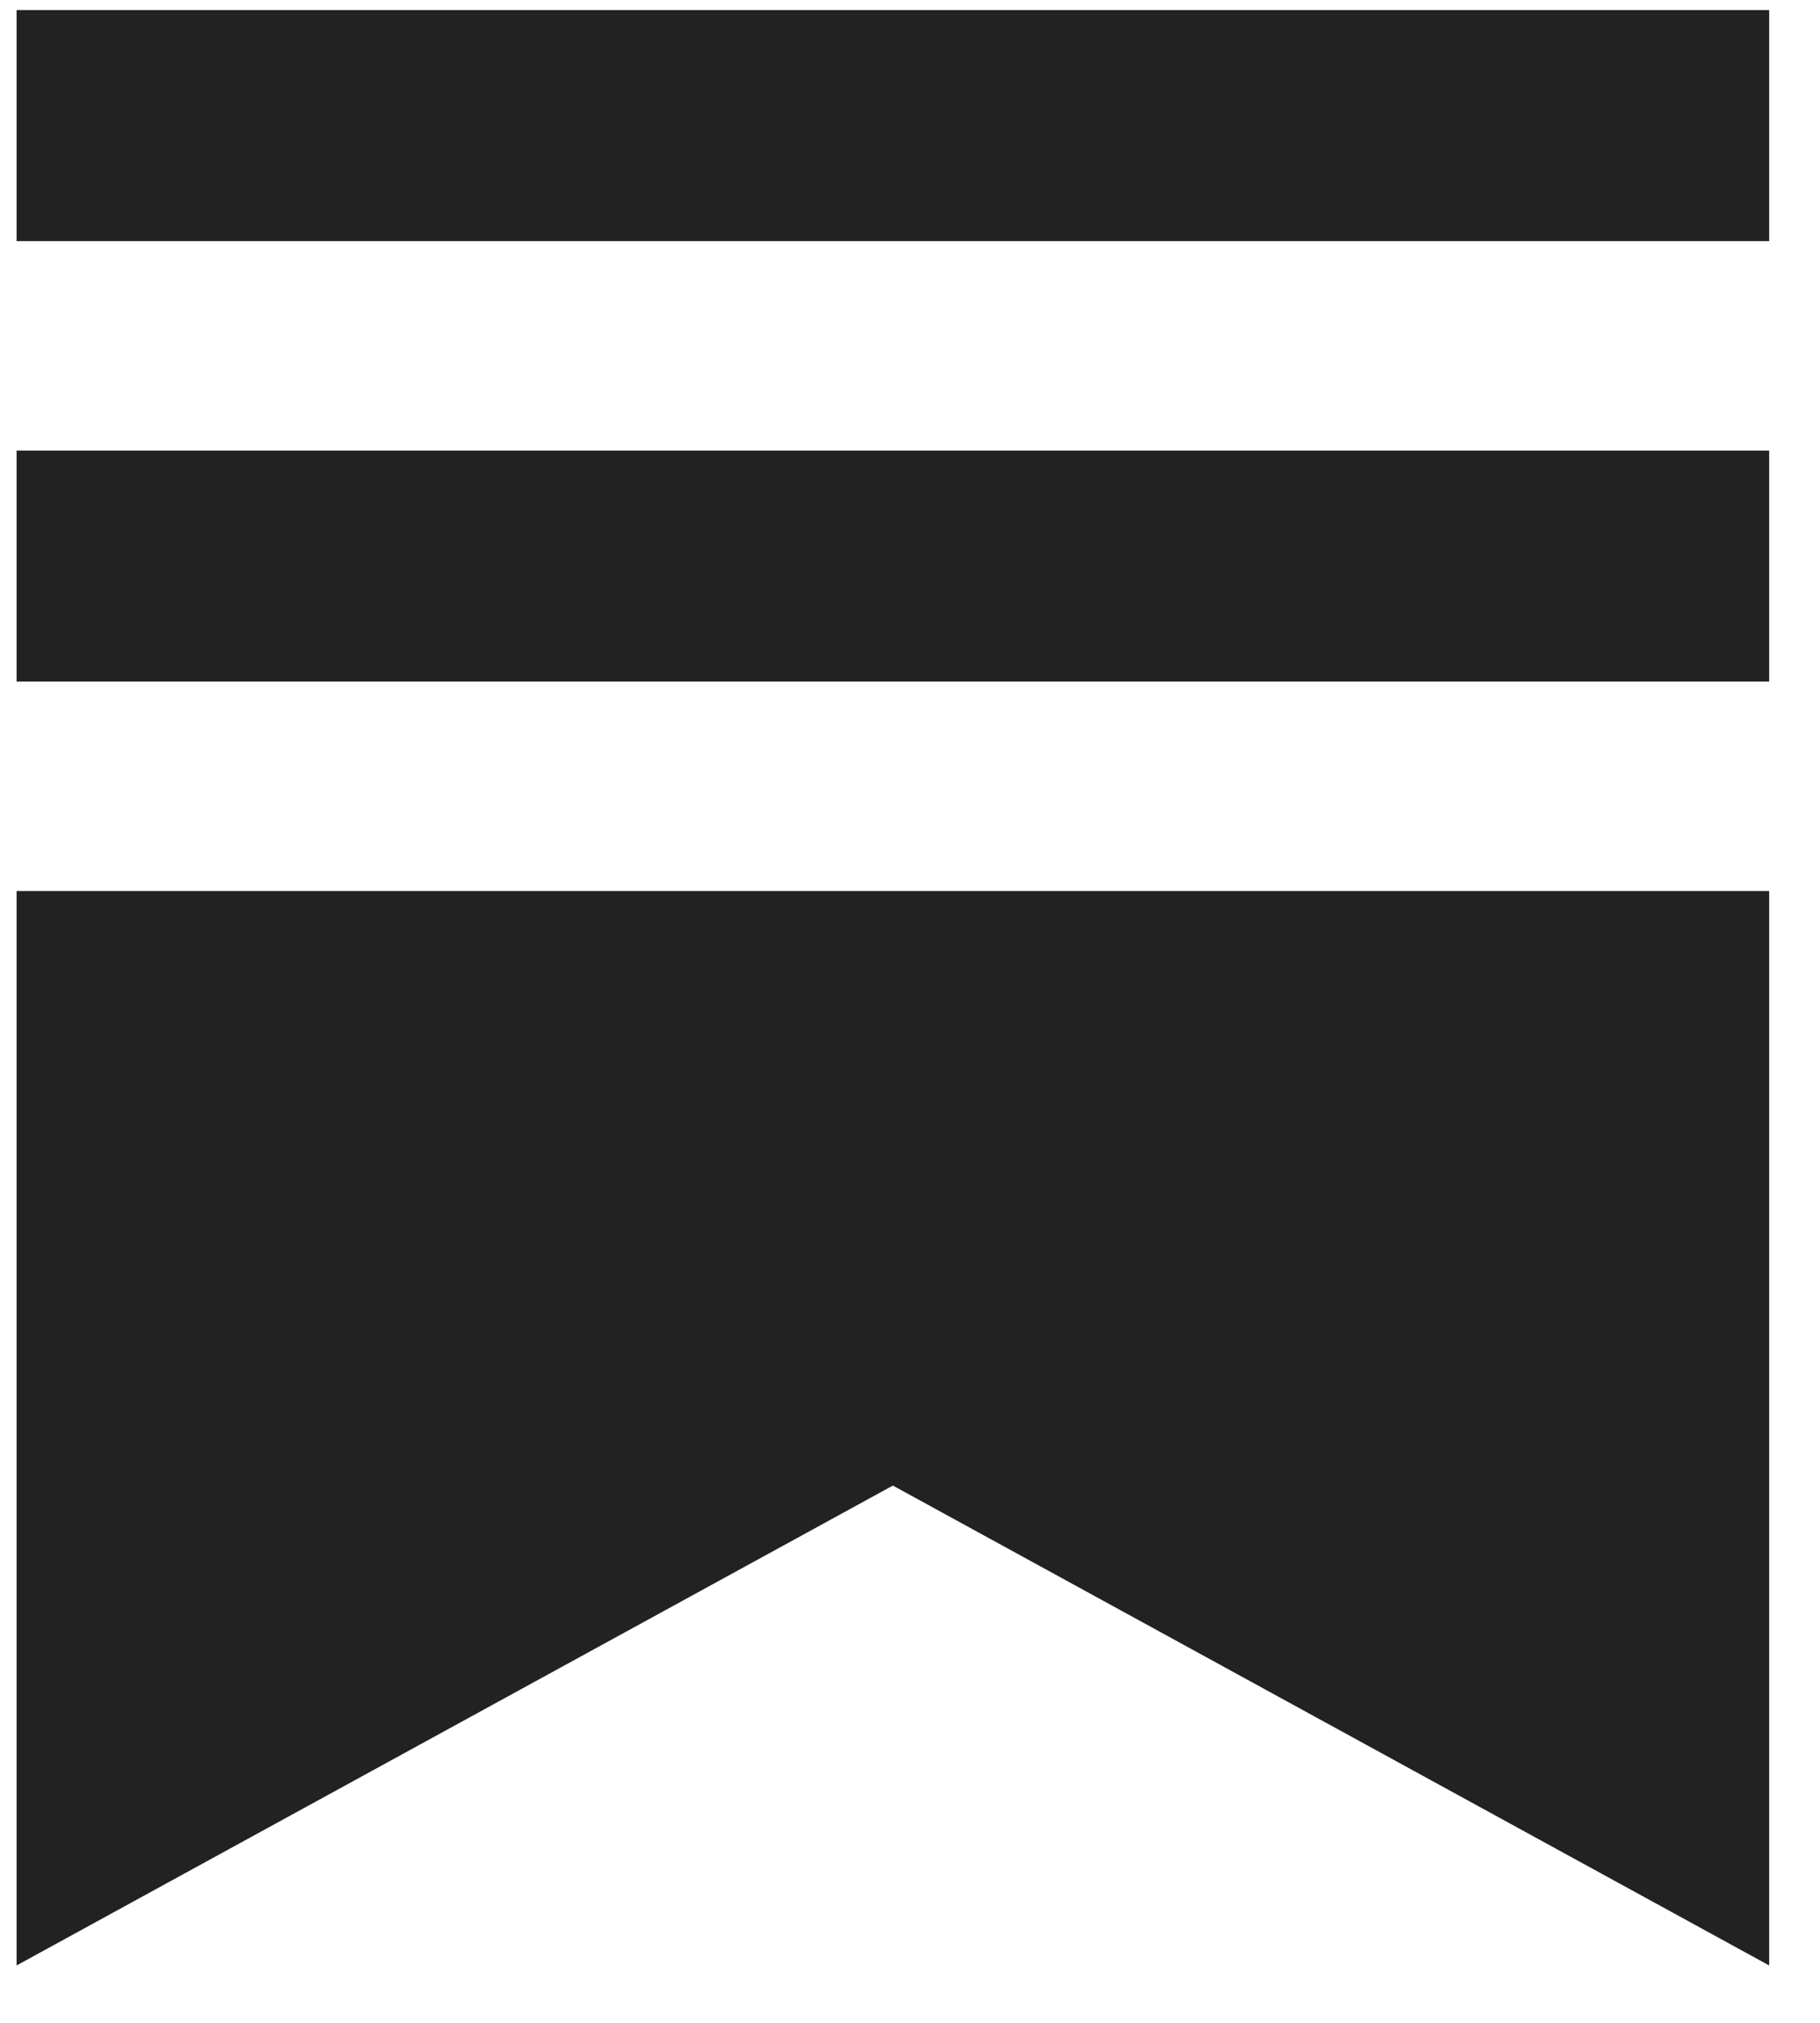
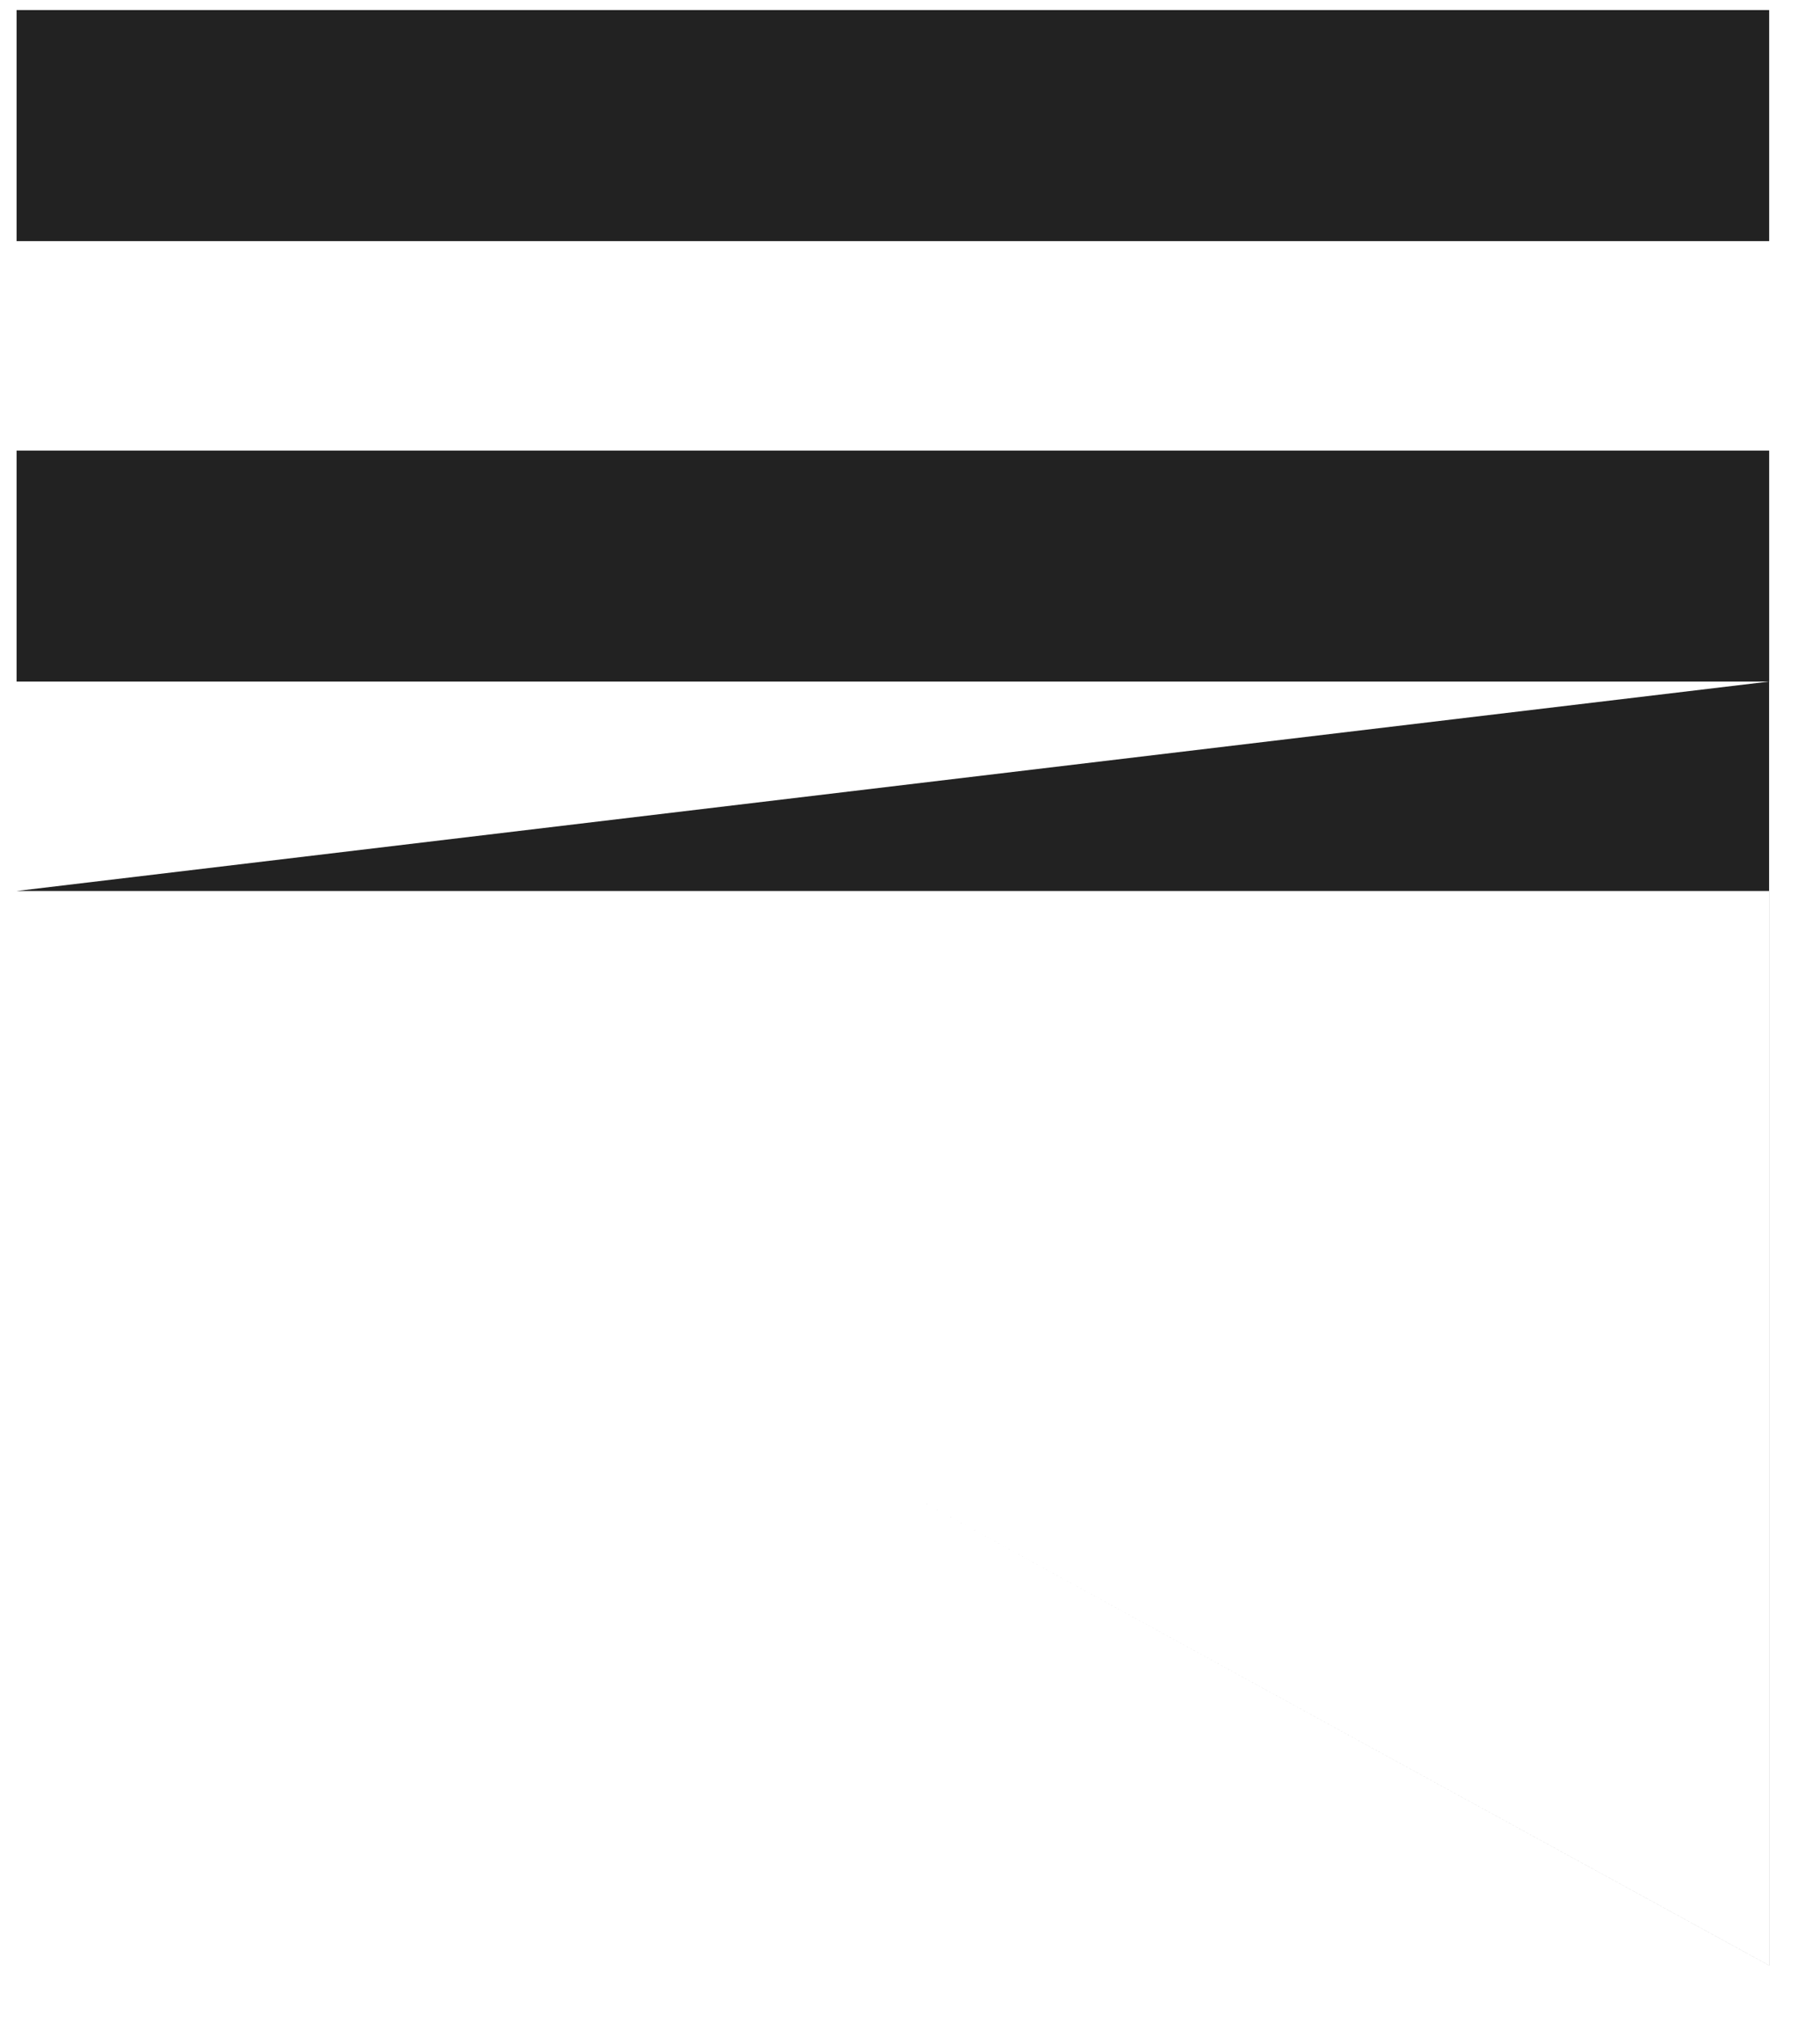
<svg xmlns="http://www.w3.org/2000/svg" width="27" height="30" viewBox="0 0 27 30" fill="none">
-   <path d="M26.245 10.108H0.246V6.682H26.246V10.108H26.245ZM0.246 13.214V29.149L13.246 22.032L26.246 29.149V13.214H0.246ZM26.246 0.149H0.246V3.576H26.246V0.149Z" fill="#222222" />
+   <path d="M26.245 10.108H0.246V6.682H26.246V10.108H26.245ZV29.149L13.246 22.032L26.246 29.149V13.214H0.246ZM26.246 0.149H0.246V3.576H26.246V0.149Z" fill="#222222" />
</svg>